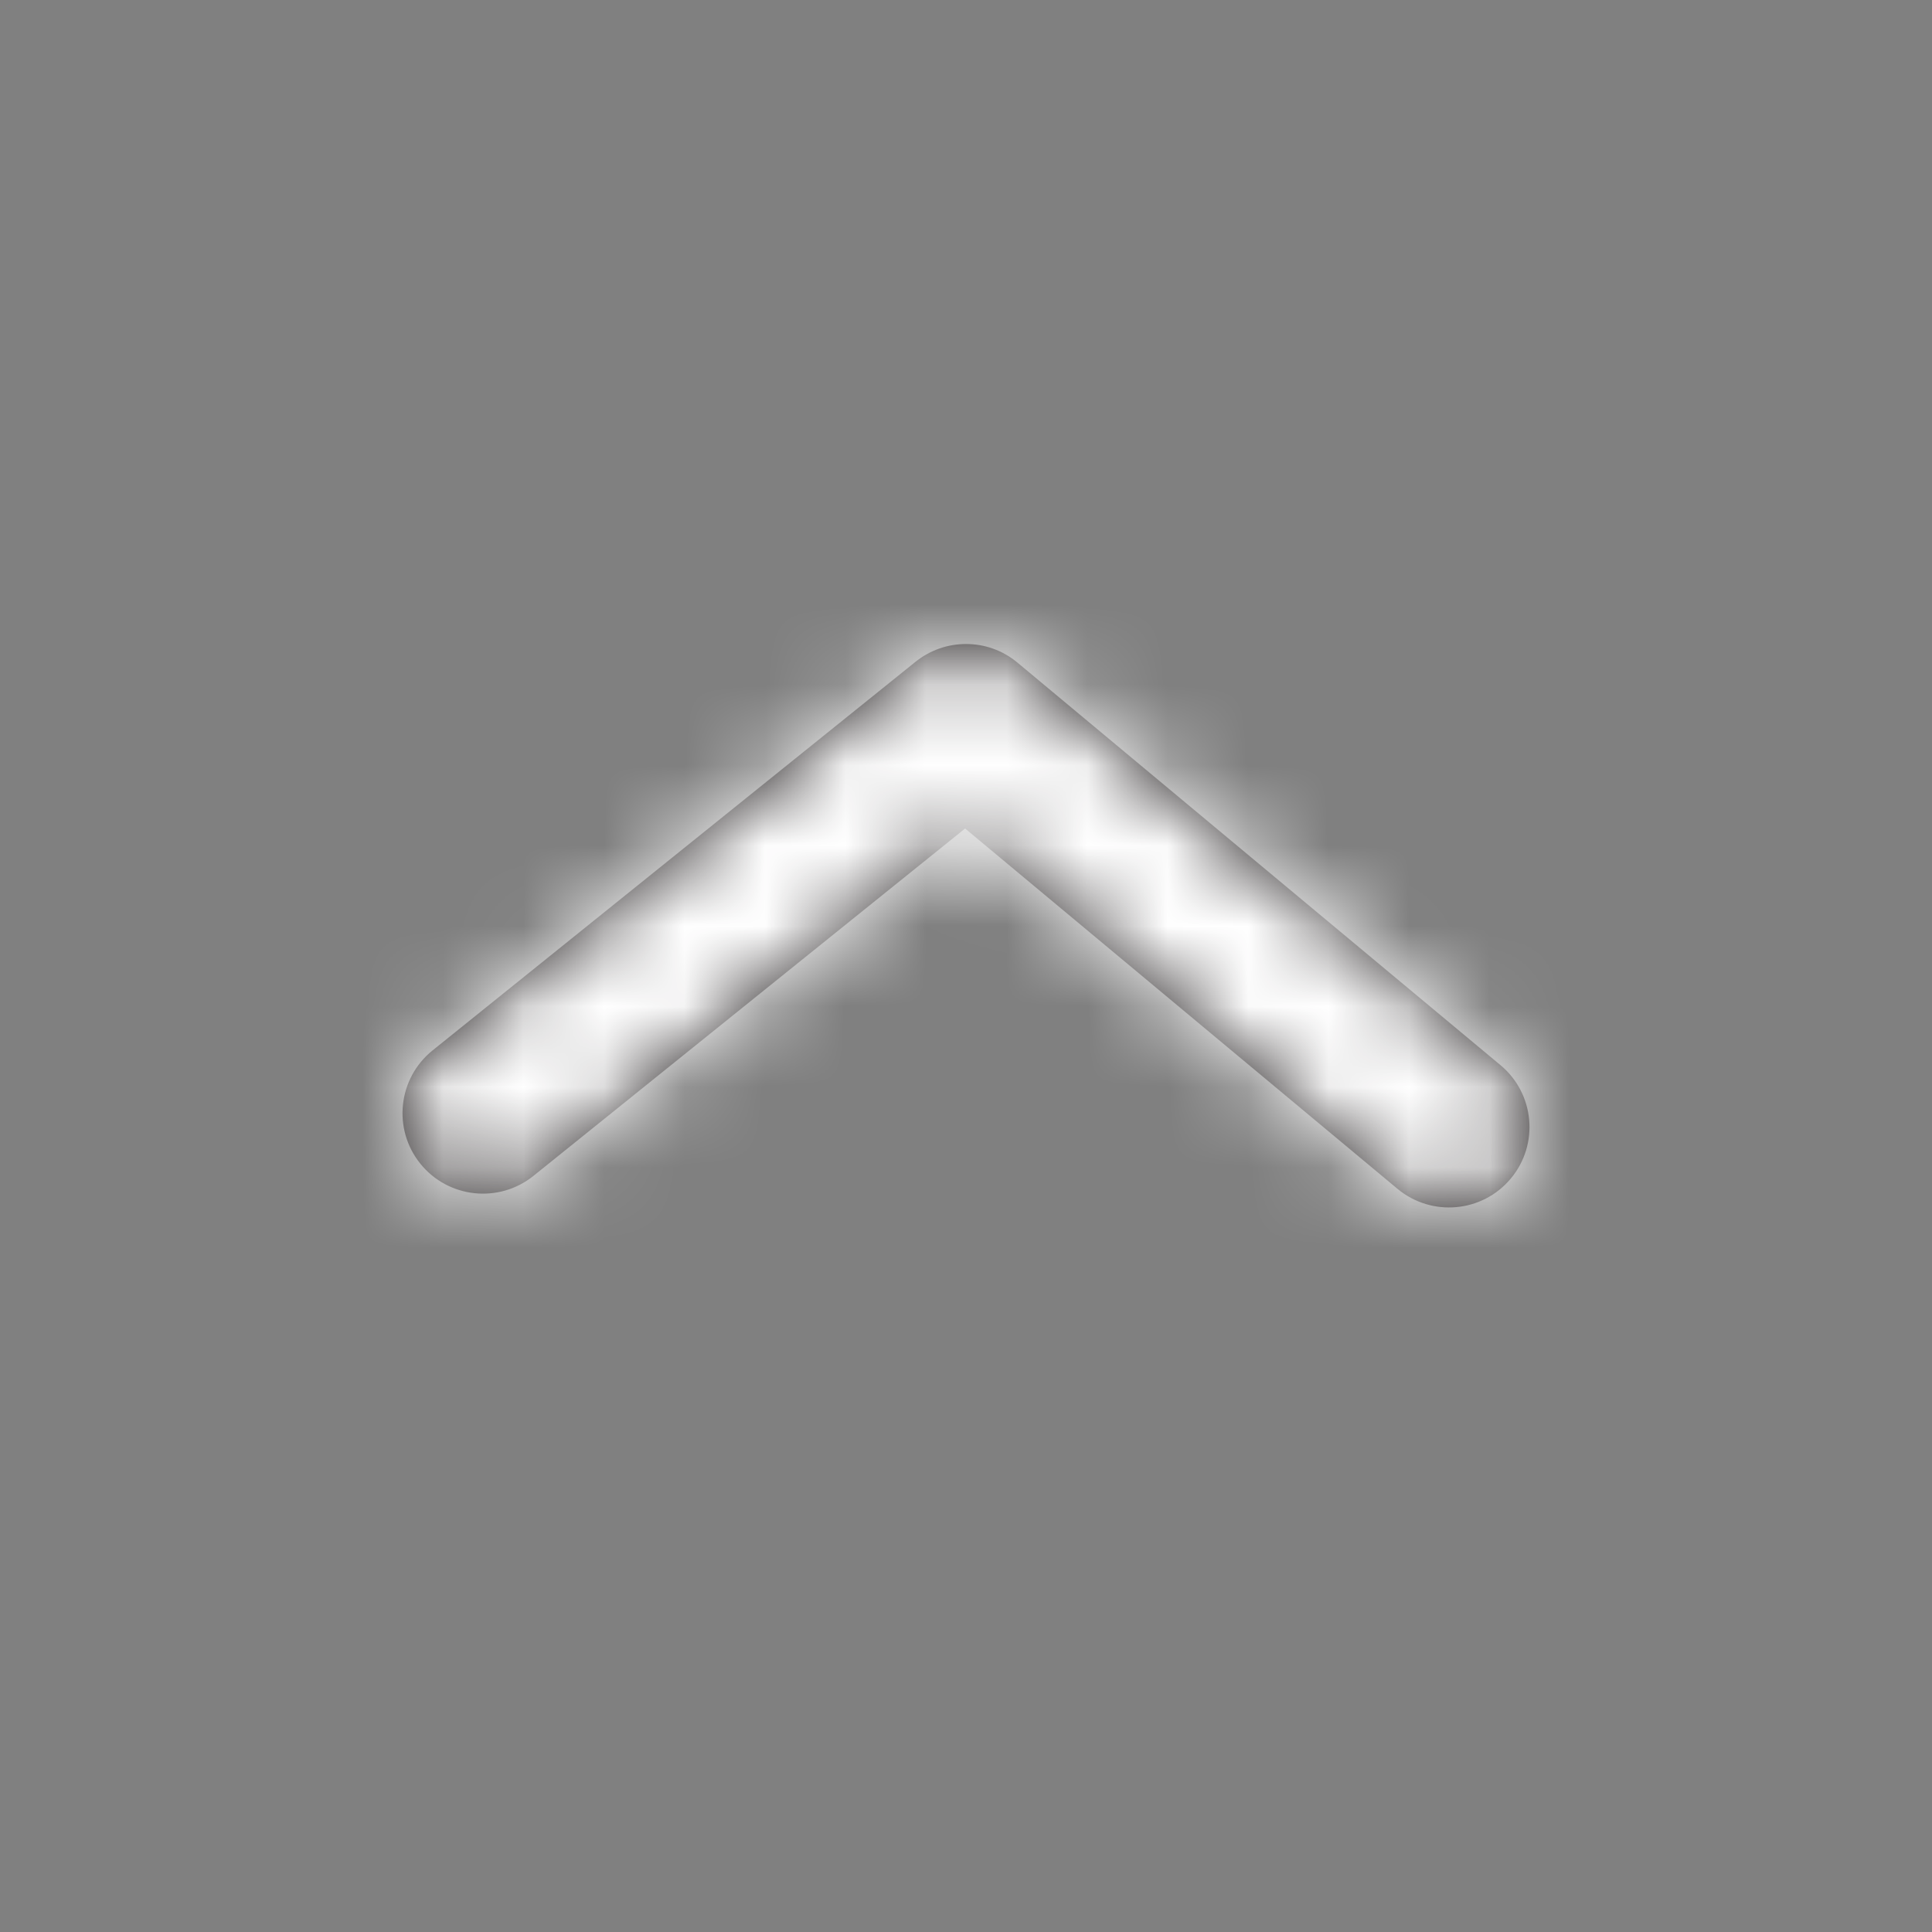
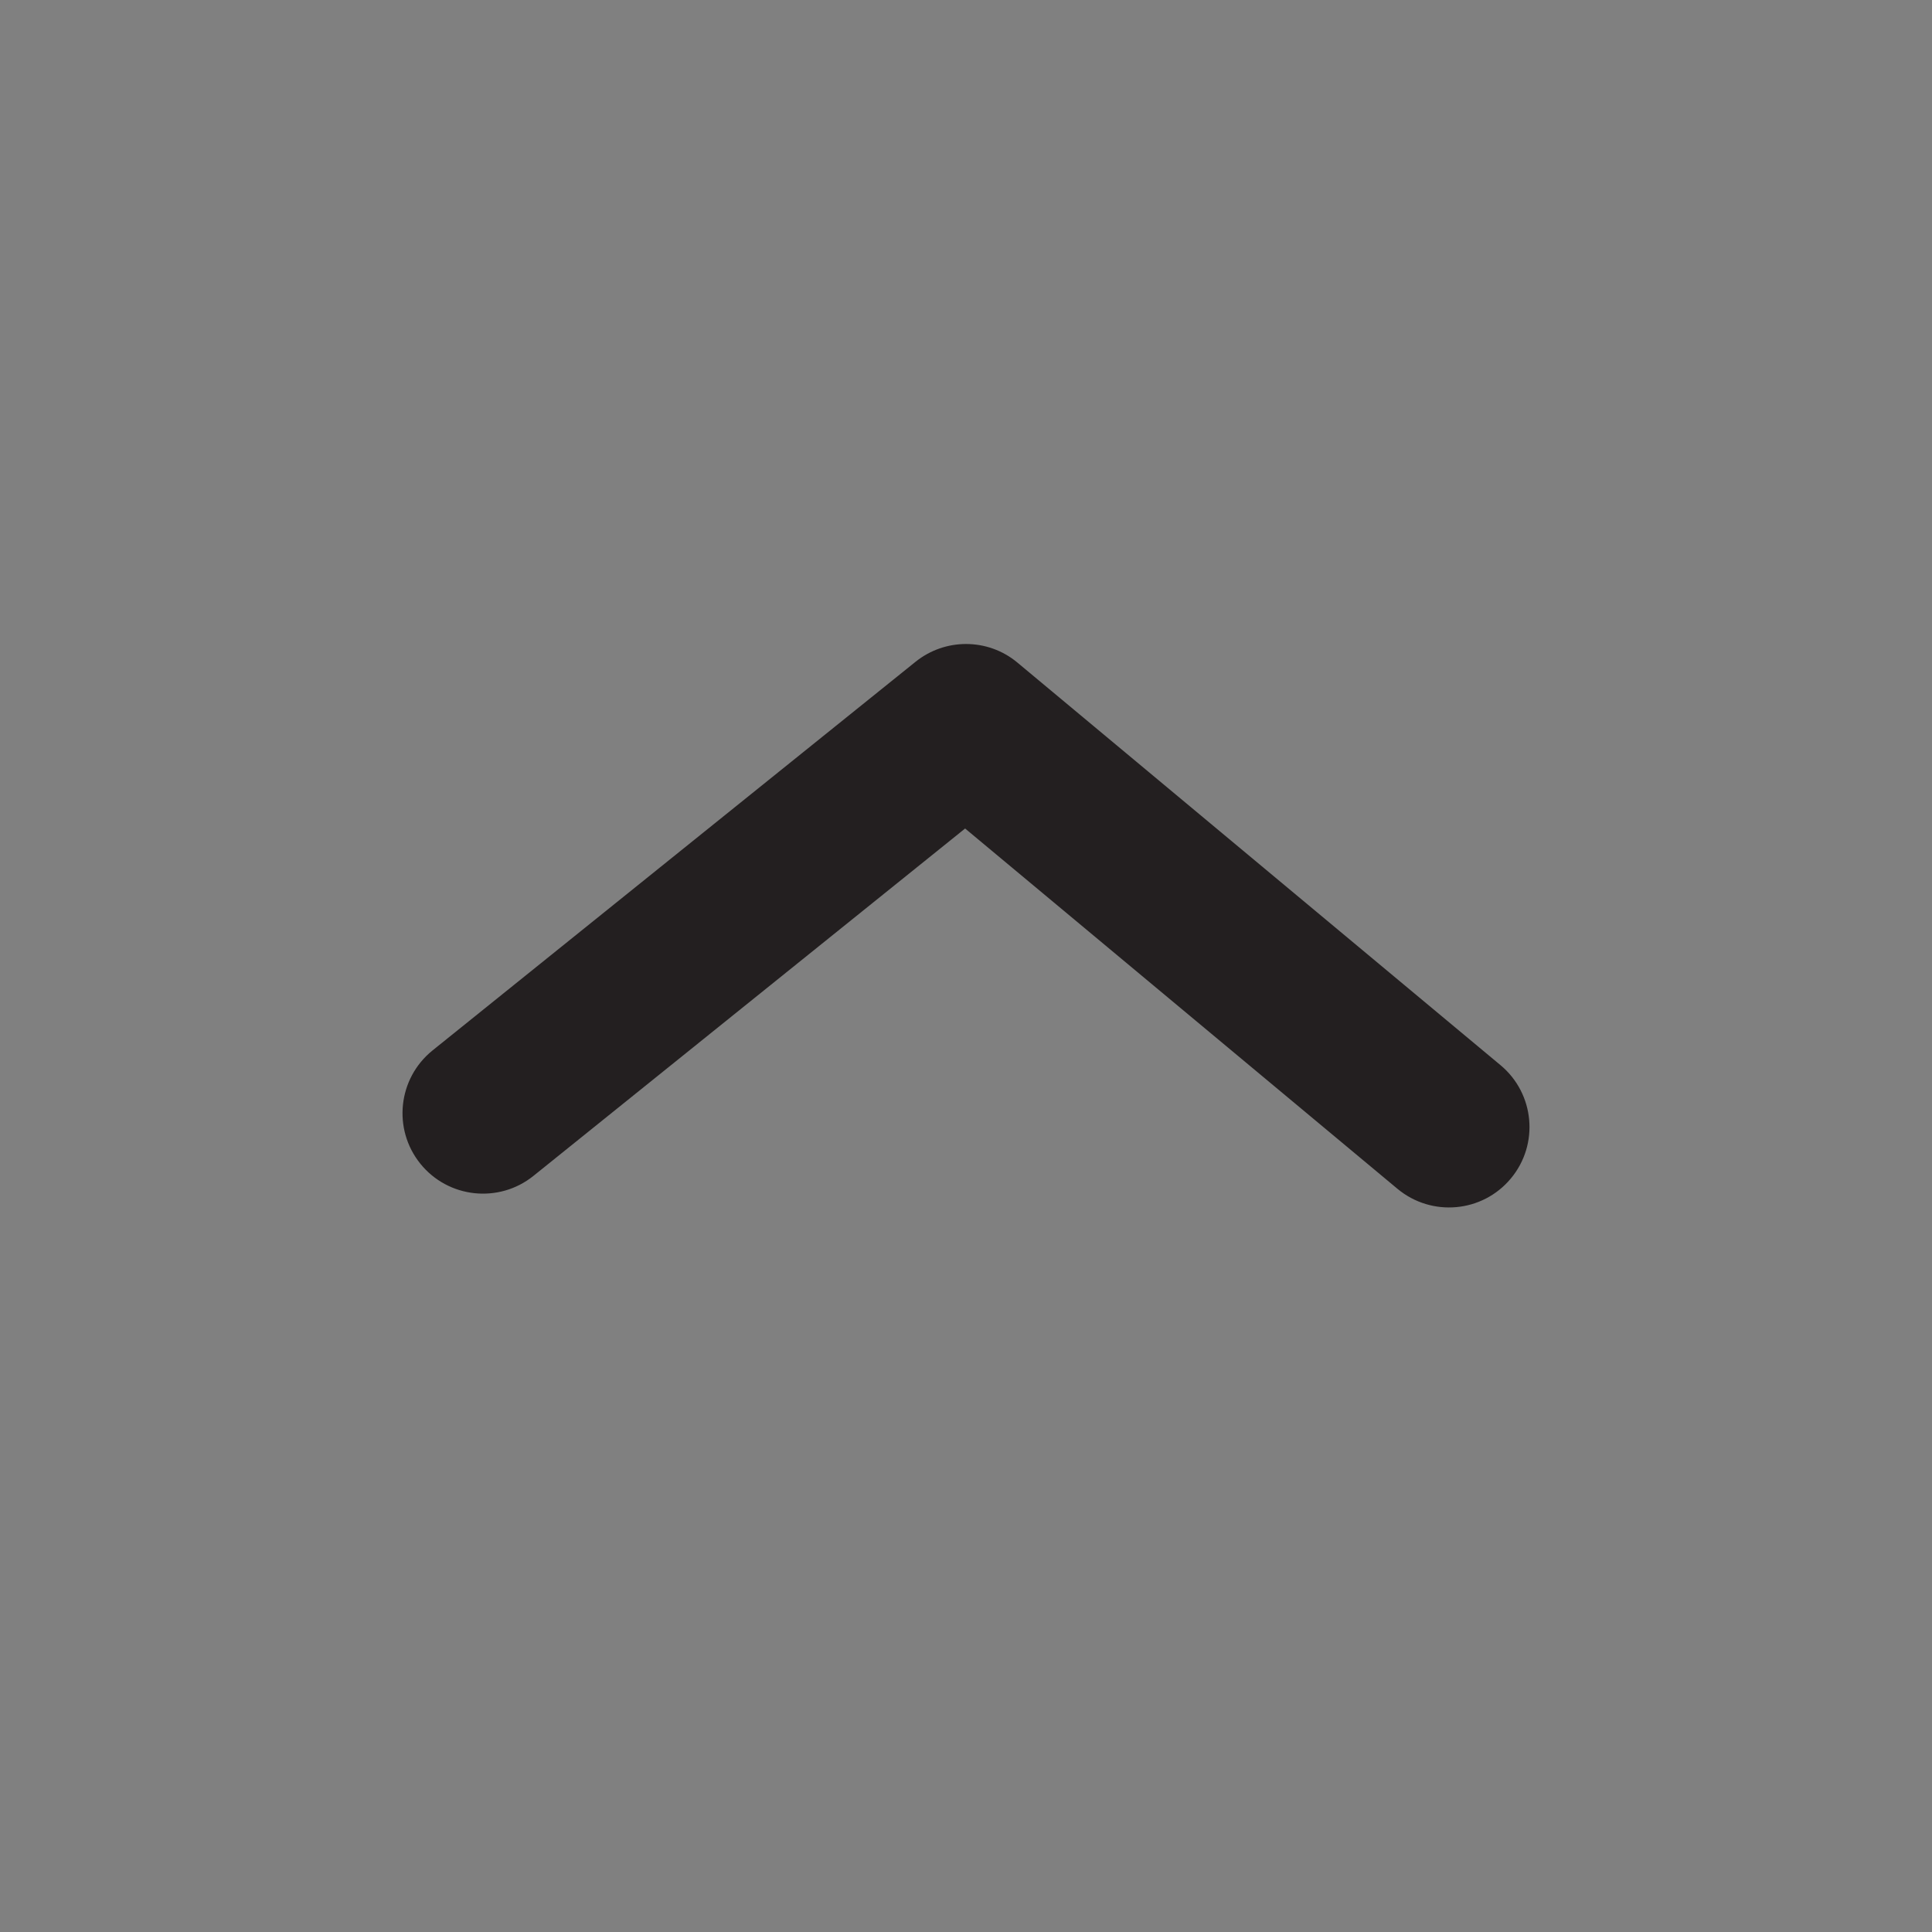
<svg xmlns="http://www.w3.org/2000/svg" width="24" height="24" viewBox="0 0 24 24" fill="none">
  <rect x="0" y="0" width="24" height="24" fill="#808080" stroke="none" />
  <path fill-rule="evenodd" clip-rule="evenodd" d="M12 8C12.228 8 12.455 8.077 12.64 8.232L18.64 13.232C19.064 13.585 19.122 14.216 18.768 14.64C18.415 15.064 17.785 15.121 17.36 14.768L11.989 10.292L6.627 14.607C6.197 14.953 5.567 14.885 5.221 14.455C4.875 14.025 4.943 13.396 5.373 13.049L11.373 8.221C11.556 8.074 11.778 8 12 8Z" fill="#231F20" />
  <mask id="mask0_1017_2696" style="mask-type:luminance" maskUnits="userSpaceOnUse" x="5" y="8" width="14" height="7">
    <path fill-rule="evenodd" clip-rule="evenodd" d="M12 8C12.228 8 12.455 8.077 12.64 8.232L18.64 13.232C19.064 13.585 19.122 14.216 18.768 14.64C18.415 15.064 17.785 15.121 17.36 14.768L11.989 10.292L6.627 14.607C6.197 14.953 5.567 14.885 5.221 14.455C4.875 14.025 4.943 13.396 5.373 13.049L11.373 8.221C11.556 8.074 11.778 8 12 8Z" fill="white" />
  </mask>
  <g mask="url(#mask0_1017_2696)">
-     <rect x="24" y="24" width="24" height="24" transform="rotate(-180 24 24)" fill="white" />
-   </g>
+     </g>
</svg>